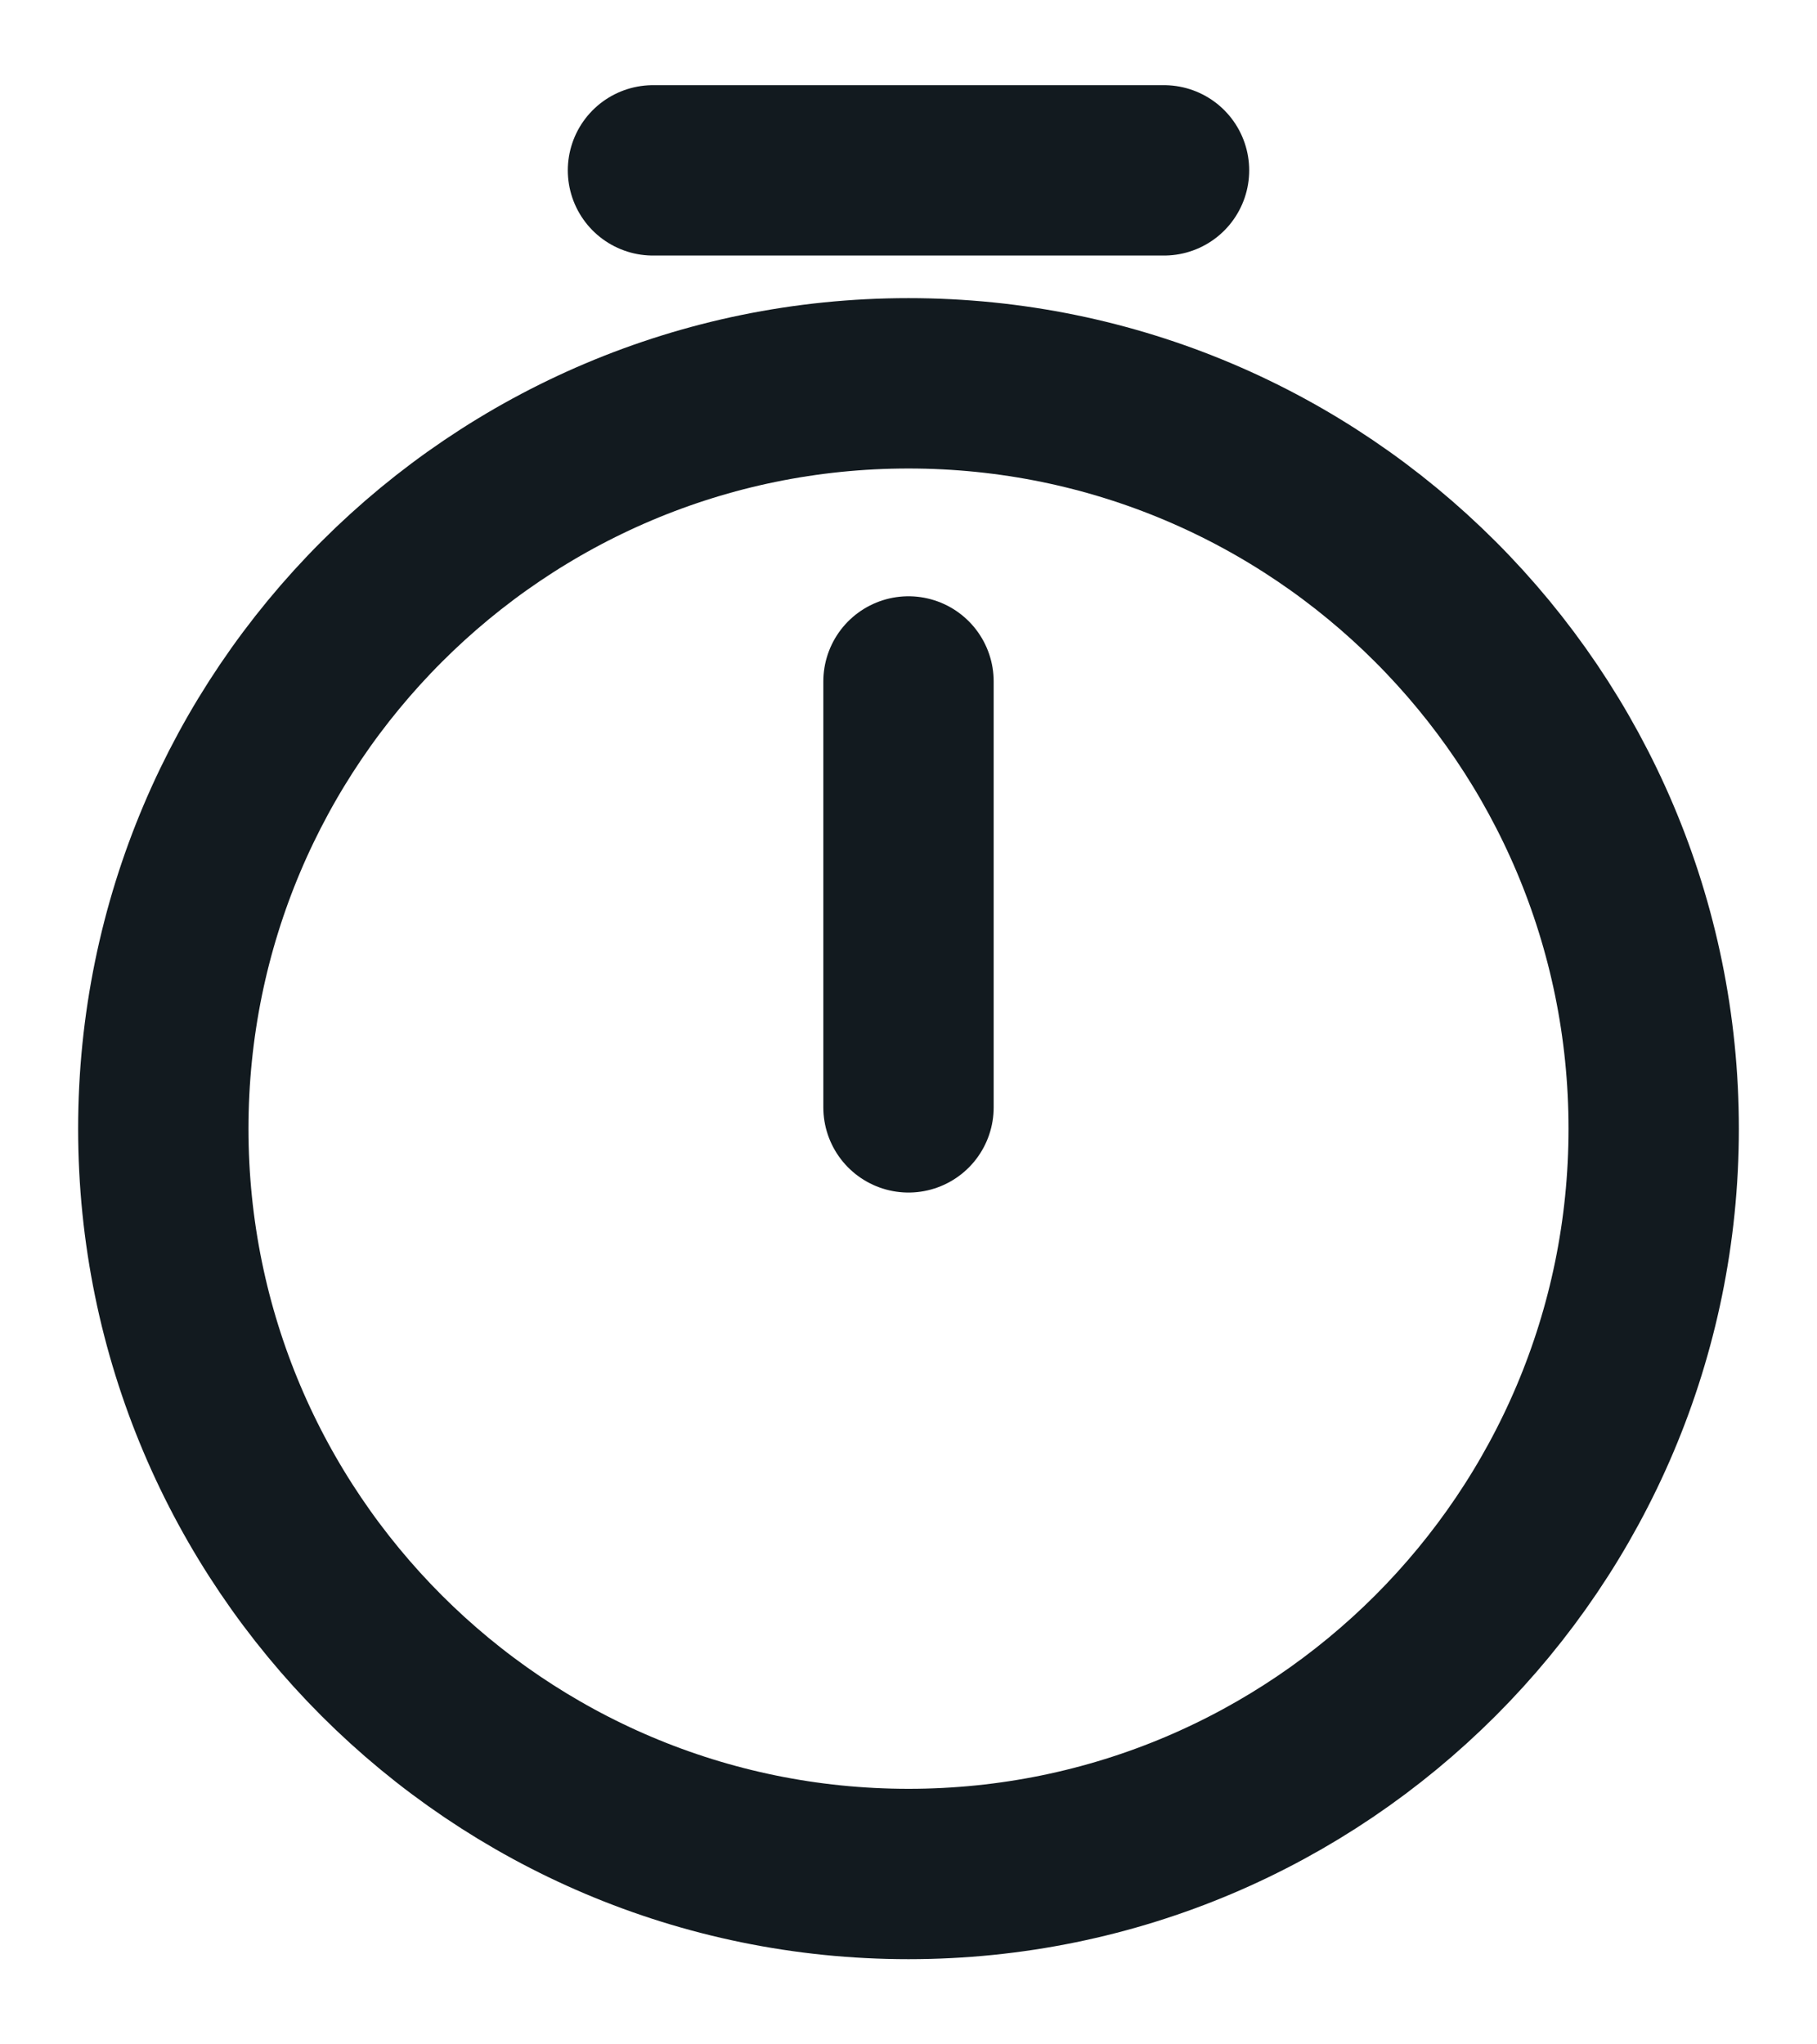
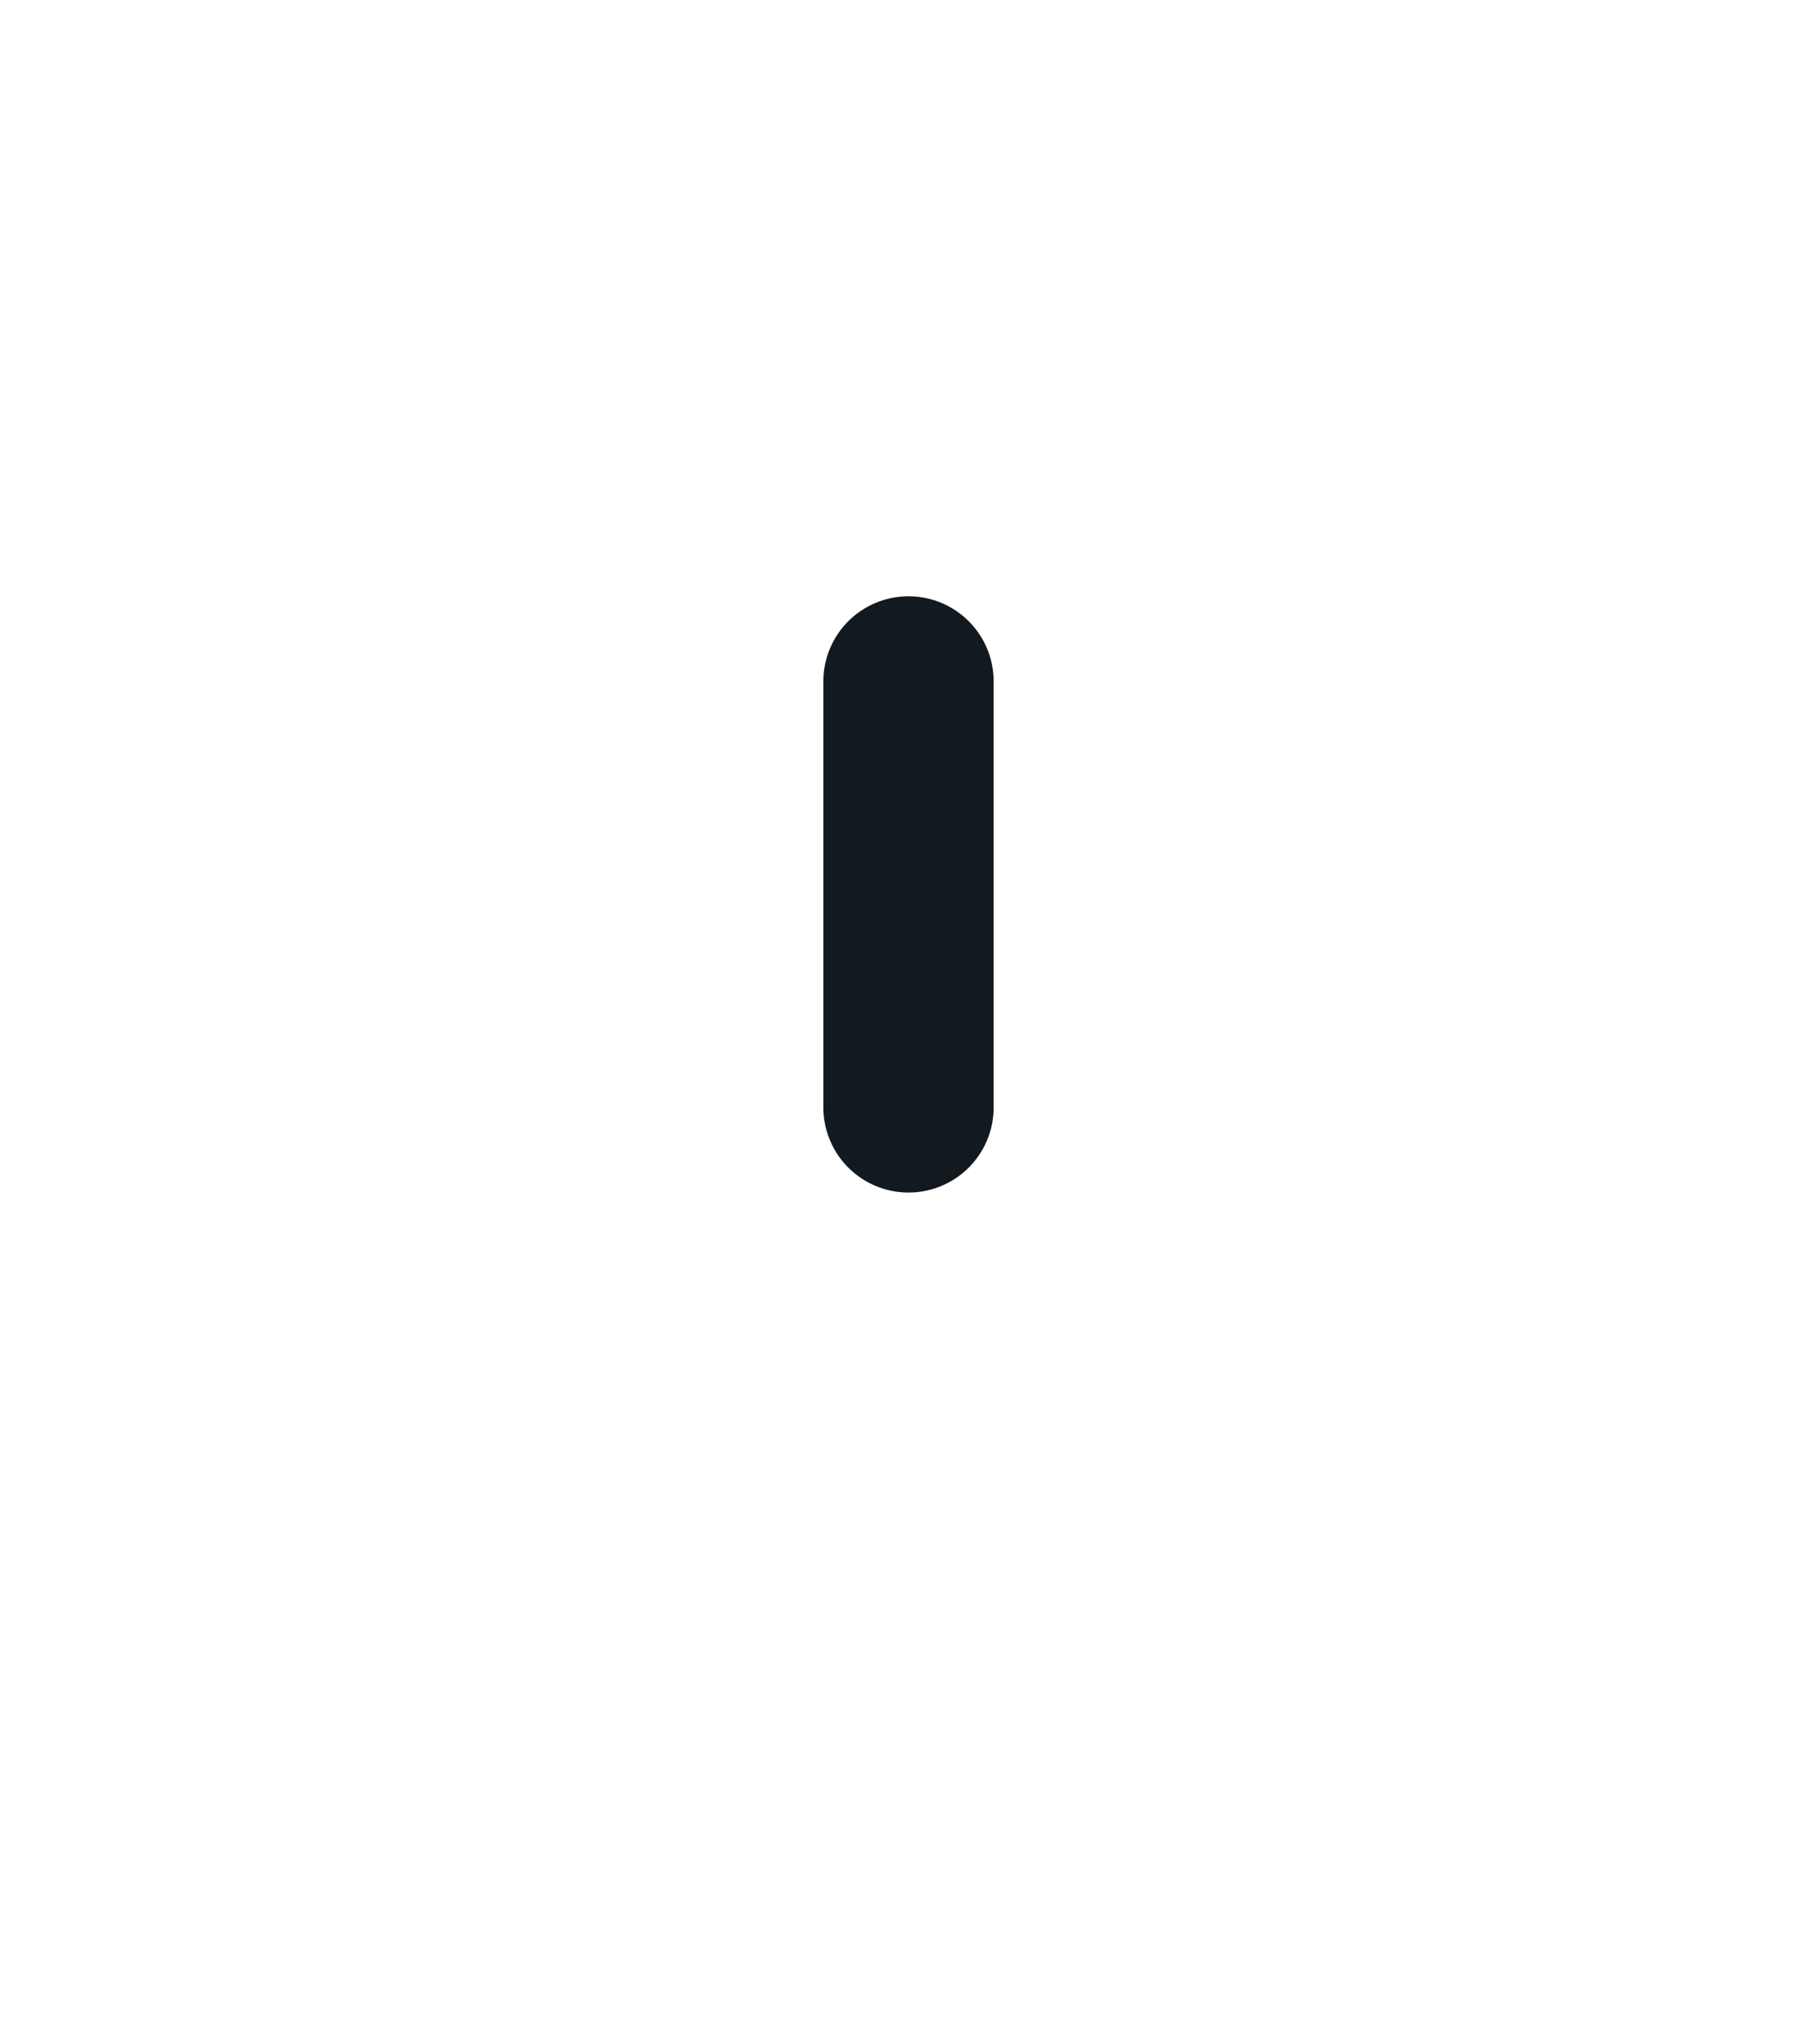
<svg xmlns="http://www.w3.org/2000/svg" width="16" height="18" viewBox="0 0 16 18" fill="none">
-   <path d="M14.562 9.938C14.562 13.56 11.623 16.5 8 16.5C4.378 16.5 1.438 13.56 1.438 9.938C1.438 6.315 4.378 3.375 8 3.375C11.623 3.375 14.562 6.315 14.562 9.938Z" stroke="#121A1F" stroke-width="1.5" stroke-linecap="round" stroke-linejoin="round" />
  <path d="M8 6V9.75" stroke="#121A1F" stroke-width="1.5" stroke-linecap="round" stroke-linejoin="round" />
-   <path d="M5.75 1.5H10.25" stroke="#121A1F" stroke-width="1.5" stroke-miterlimit="10" stroke-linecap="round" stroke-linejoin="round" />
</svg>